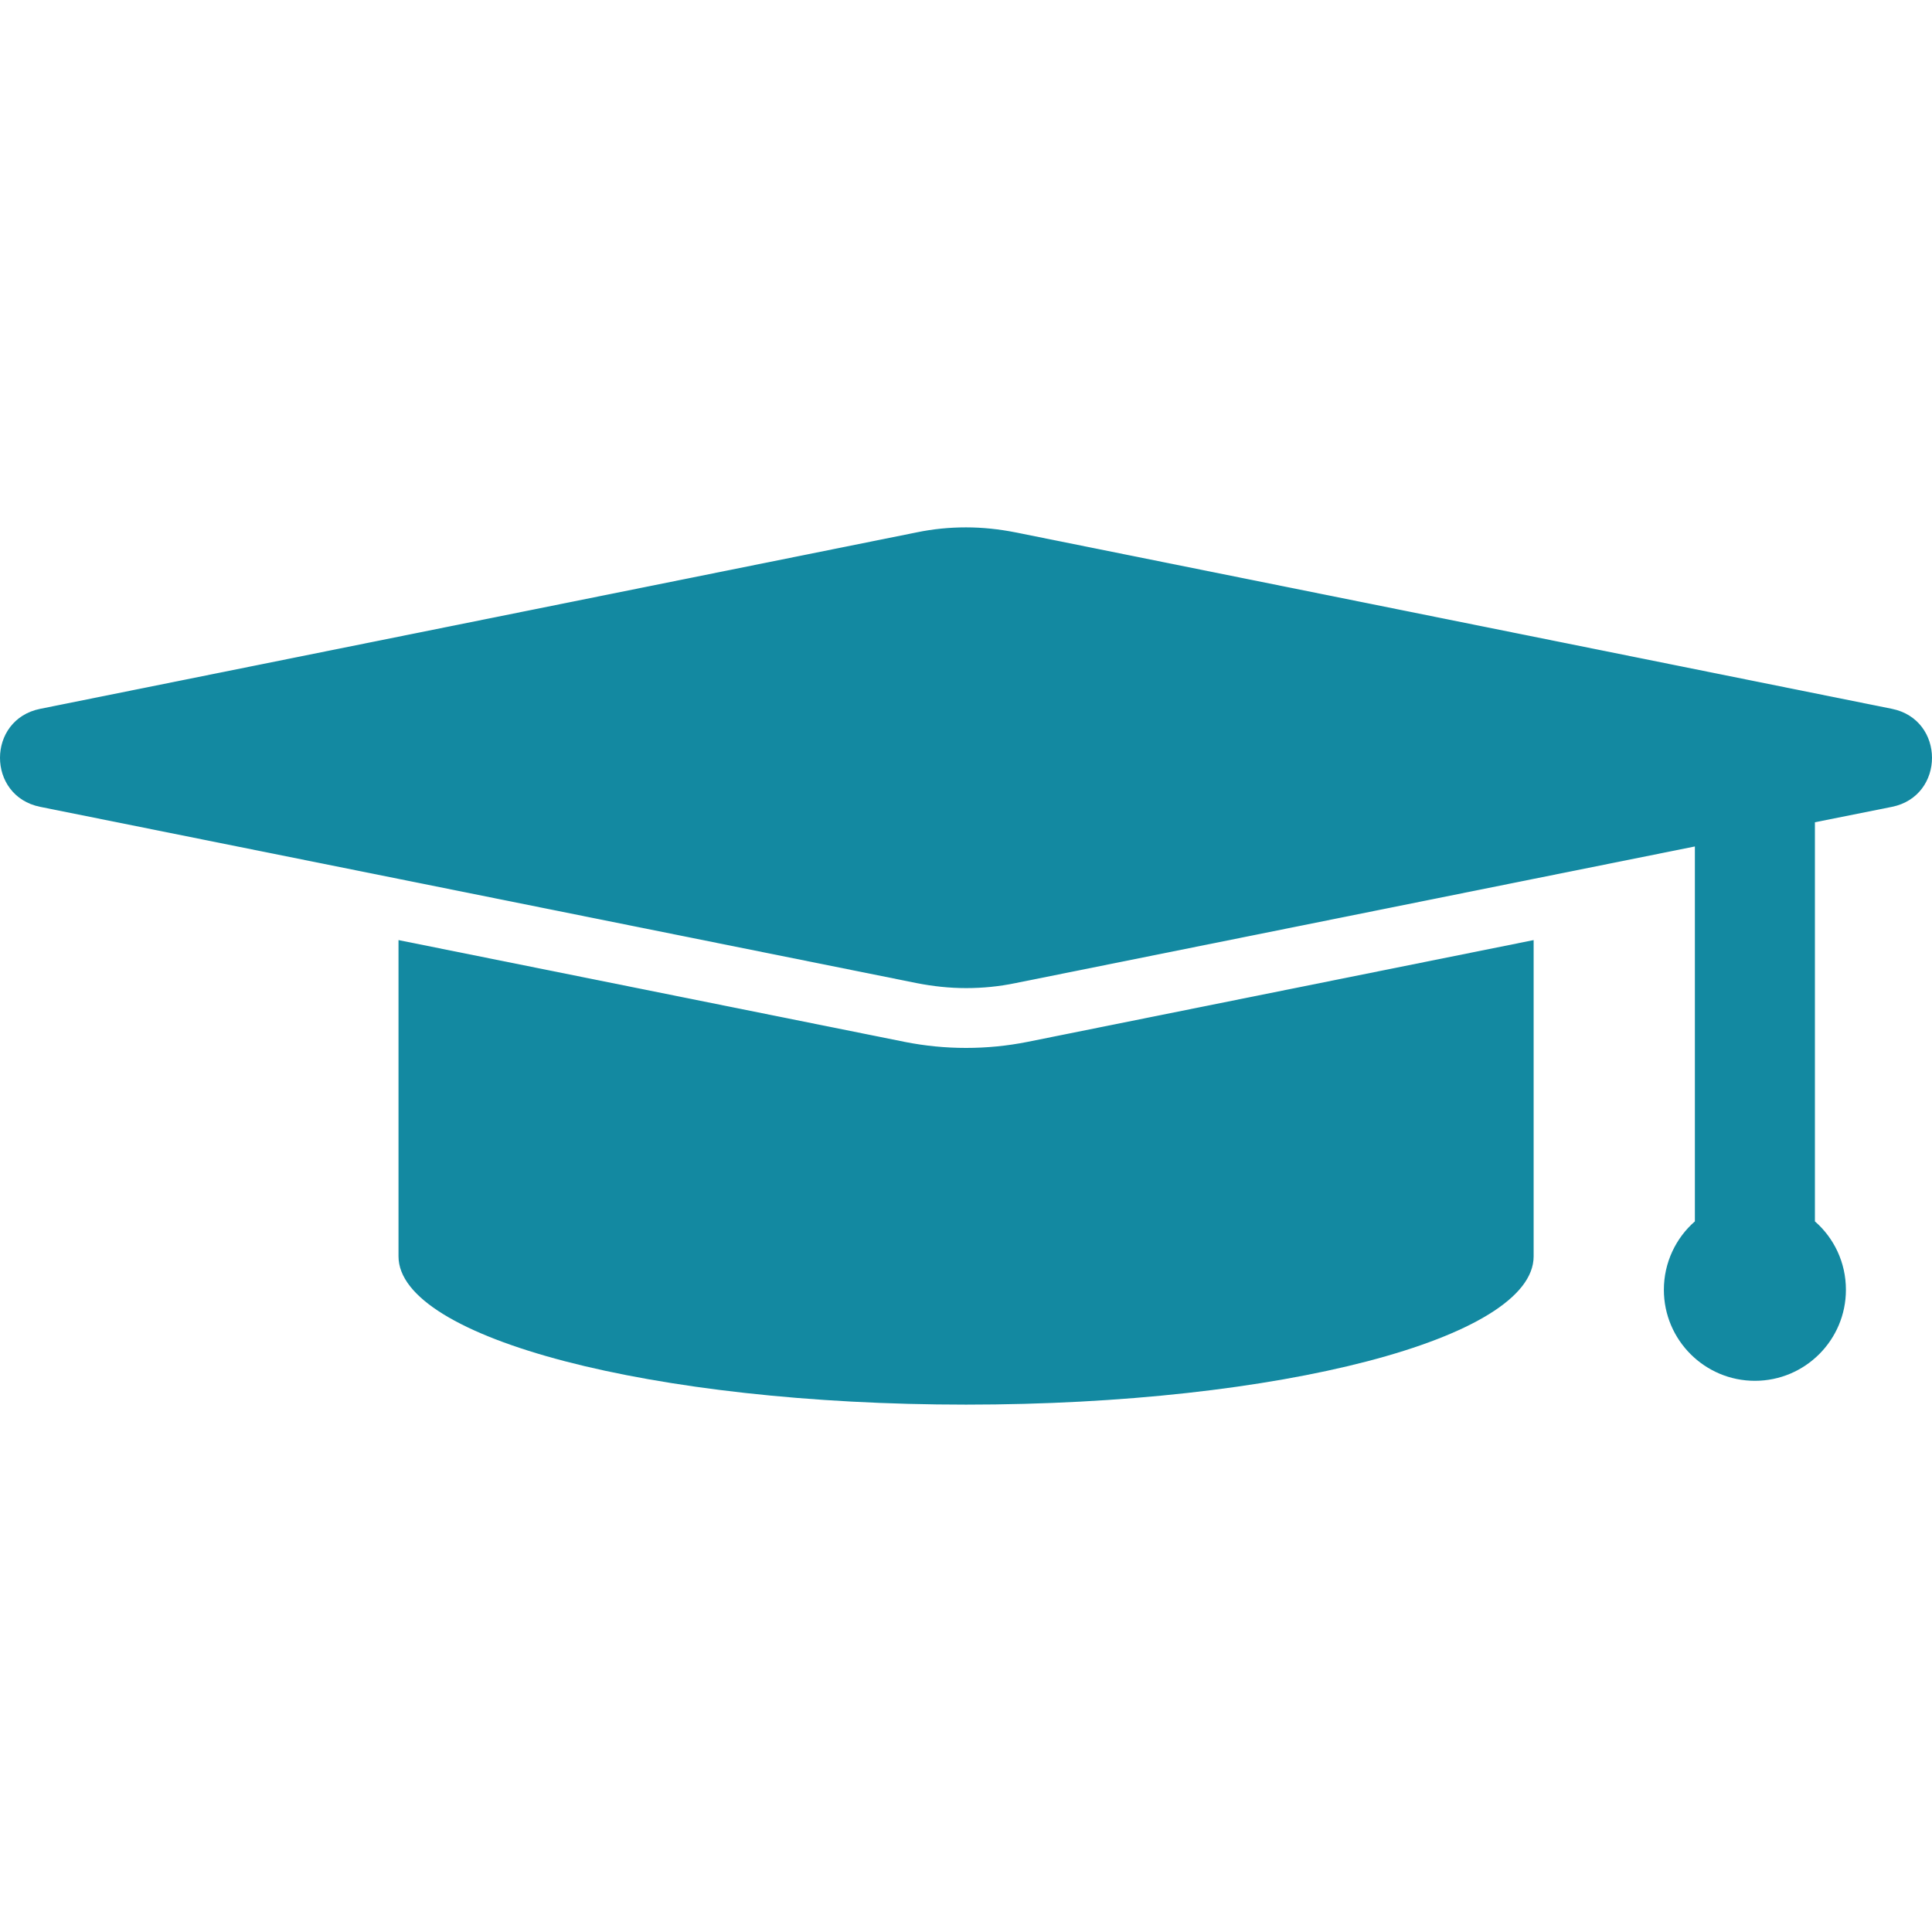
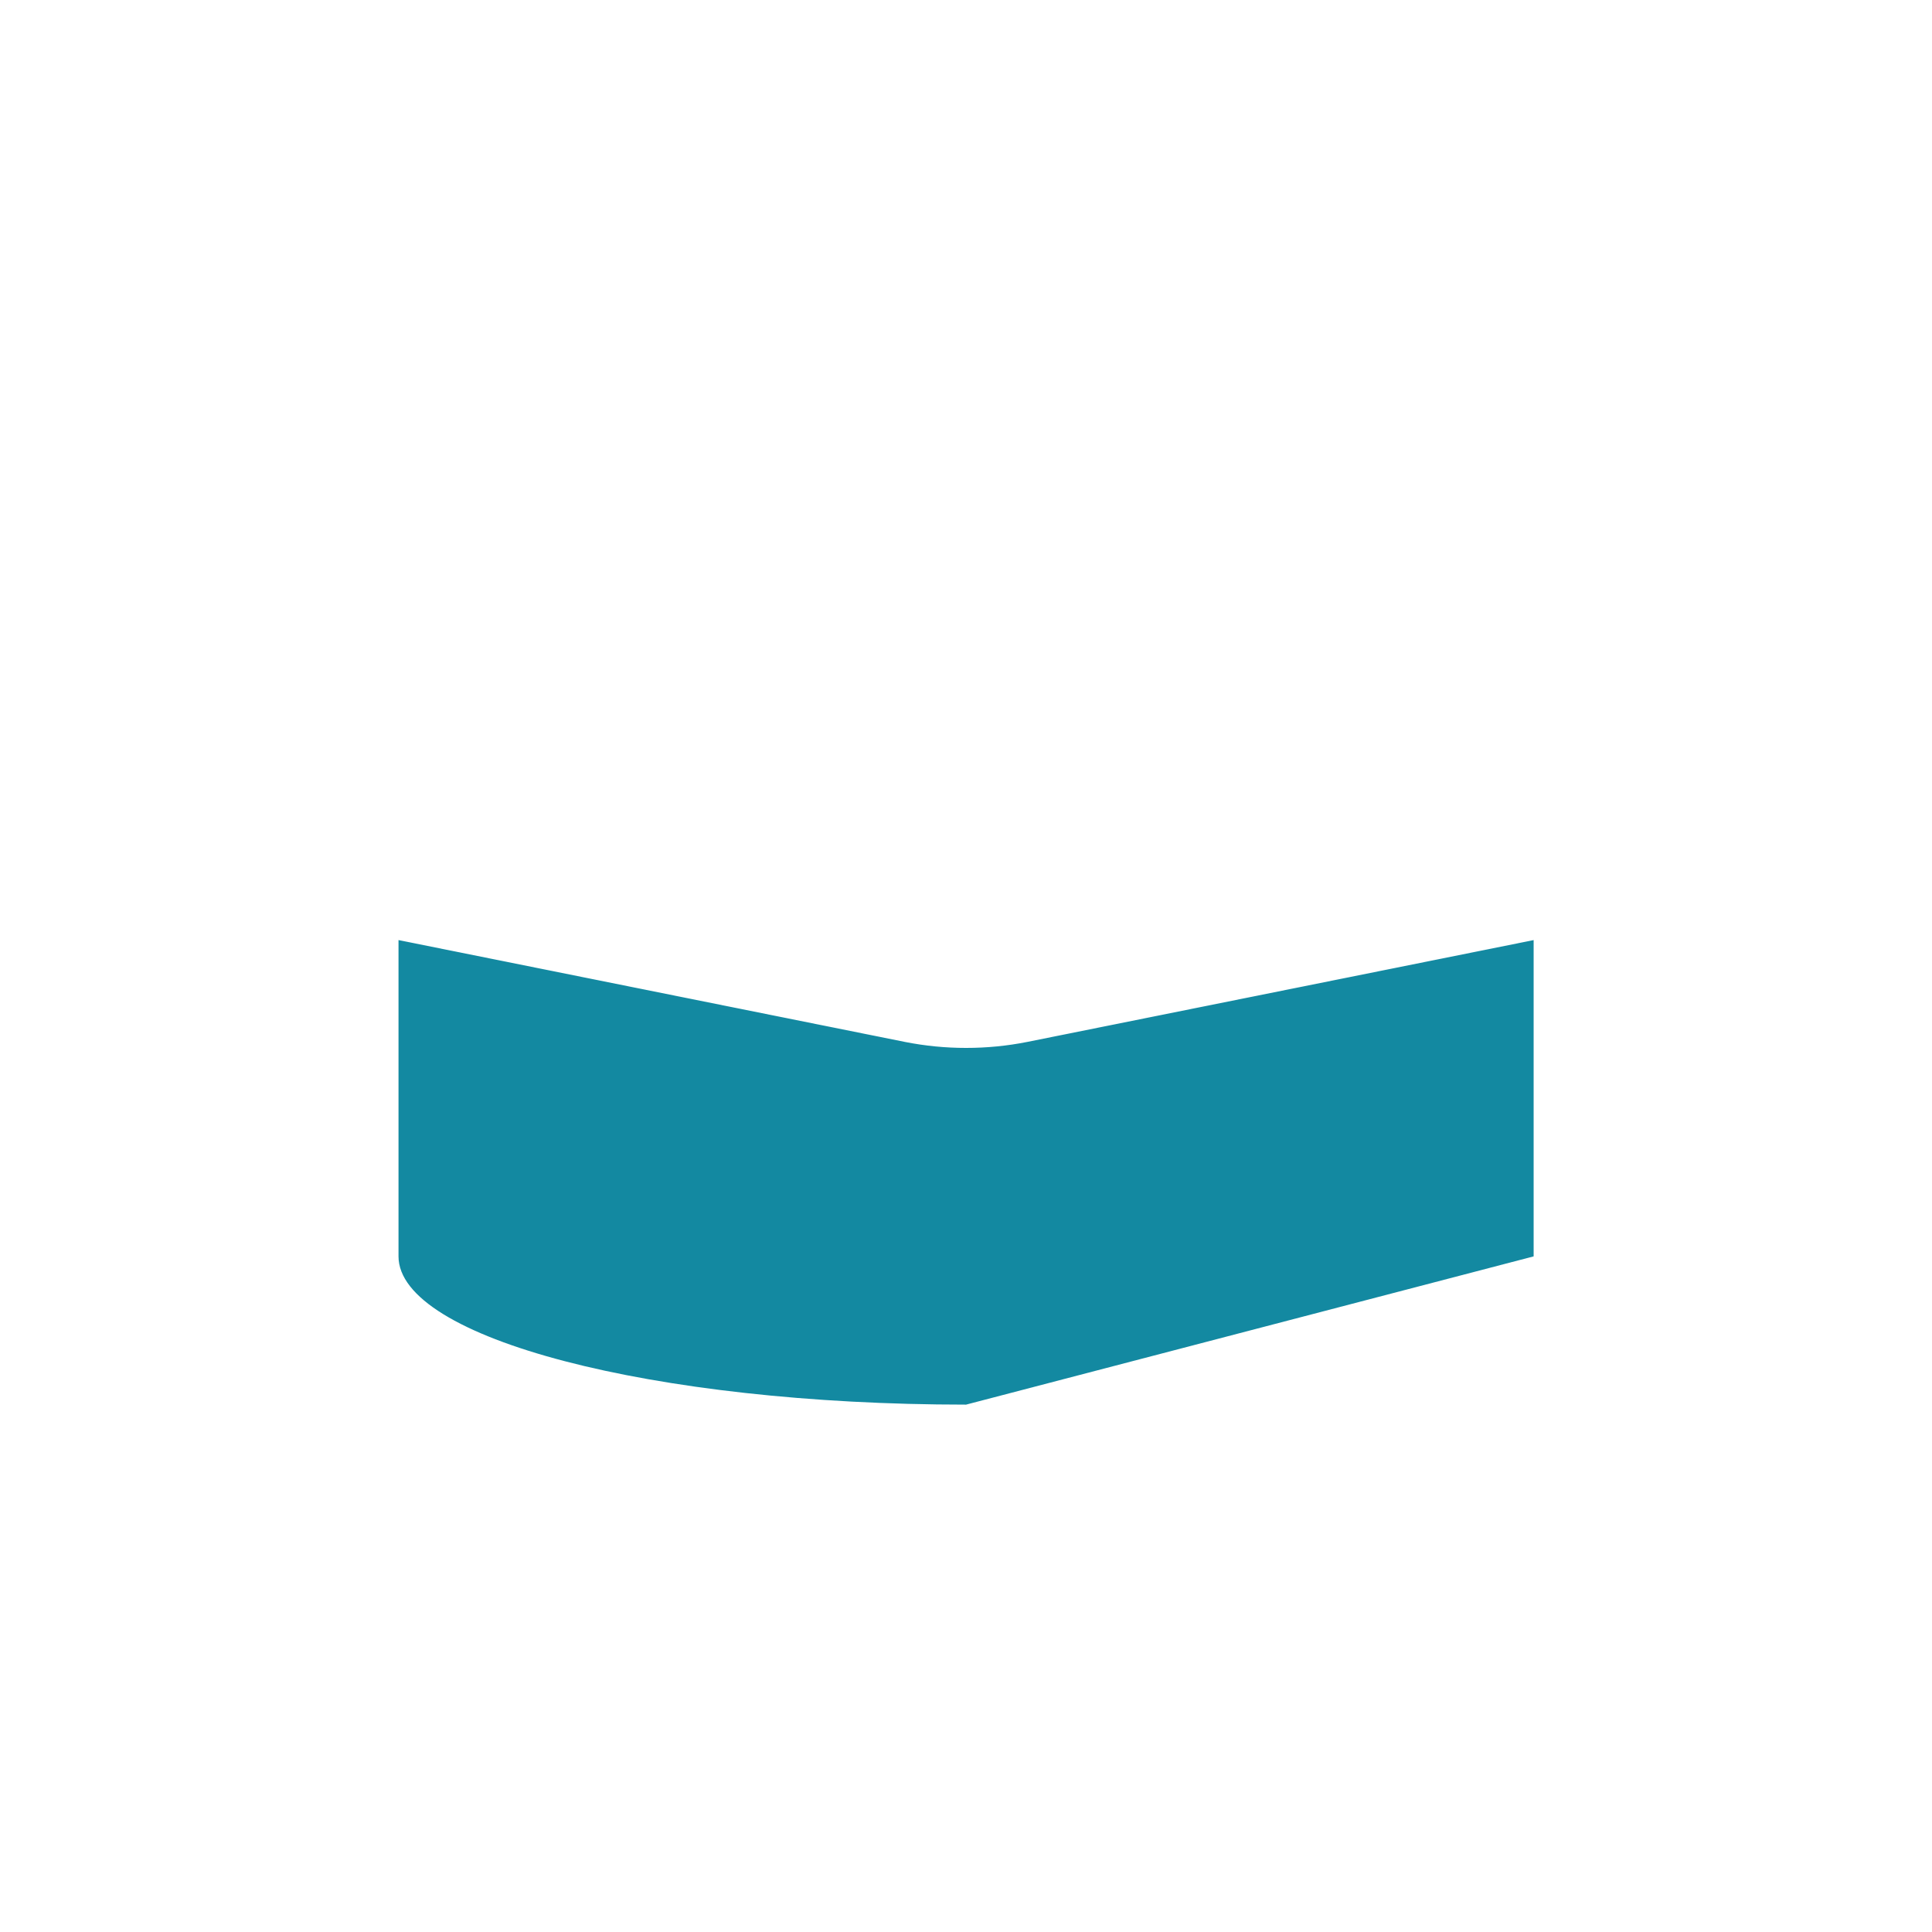
<svg xmlns="http://www.w3.org/2000/svg" id="Capa_1" x="0px" y="0px" width="512px" height="512px" viewBox="0 0 965.726 965.726" style="enable-background:new 0 0 965.726 965.726;" xml:space="preserve">
  <g>
    <g>
-       <path d="M766.601,628.012v-158.1l-253.101,50.9c-10,2-20.3,3-30.6,3s-20.5-1-30.6-3l-253.101-50.9v158.1 c0,40.9,127,74.101,283.7,74.101S766.601,669.012,766.601,628.012z" fill="#1389A1" />
-       <path d="M945.7,354.312l-438.1-88.2c-8.101-1.6-16.4-2.5-24.7-2.5s-16.5,0.8-24.7,2.5l-438.1,88.2c-26.801,5.4-26.801,43.6,0,49 l179.1,36l259,52.1c8.101,1.6,16.4,2.5,24.7,2.5s16.5-0.8,24.7-2.5l259-52.1l80.6-16.2v187.399c-9.5,8.301-15.5,20.601-15.5,34.2 c0,25.101,20.4,45.5,45.5,45.5c25.101,0,45.5-20.399,45.5-45.5c0-13.7-6-25.899-15.5-34.2v-199.5l38.5-7.699 C972.4,397.913,972.4,359.712,945.7,354.312z" fill="#1389A1" />
+       <path d="M766.601,628.012v-158.1l-253.101,50.9c-10,2-20.3,3-30.6,3s-20.5-1-30.6-3l-253.101-50.9v158.1 c0,40.9,127,74.101,283.7,74.101z" fill="#1389A1" />
    </g>
  </g>
  <g> </g>
  <g> </g>
  <g> </g>
  <g> </g>
  <g> </g>
  <g> </g>
  <g> </g>
  <g> </g>
  <g> </g>
  <g> </g>
  <g> </g>
  <g> </g>
  <g> </g>
  <g> </g>
  <g> </g>
</svg>